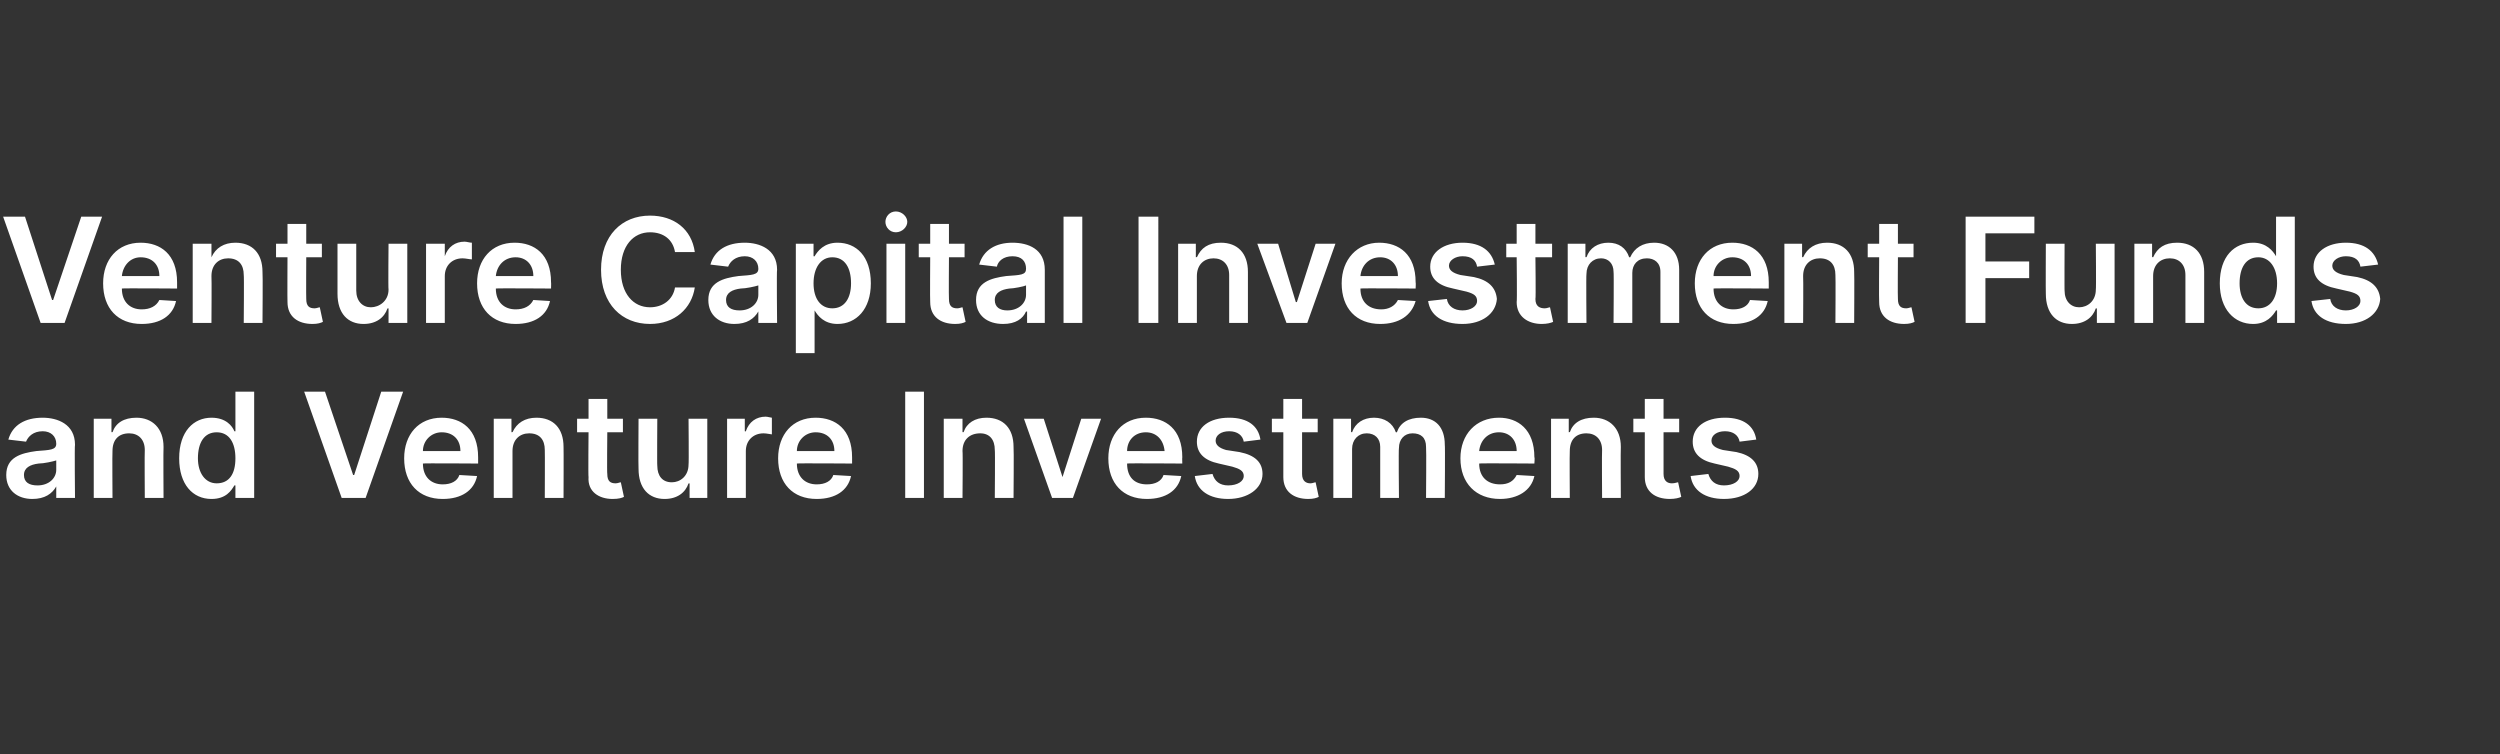
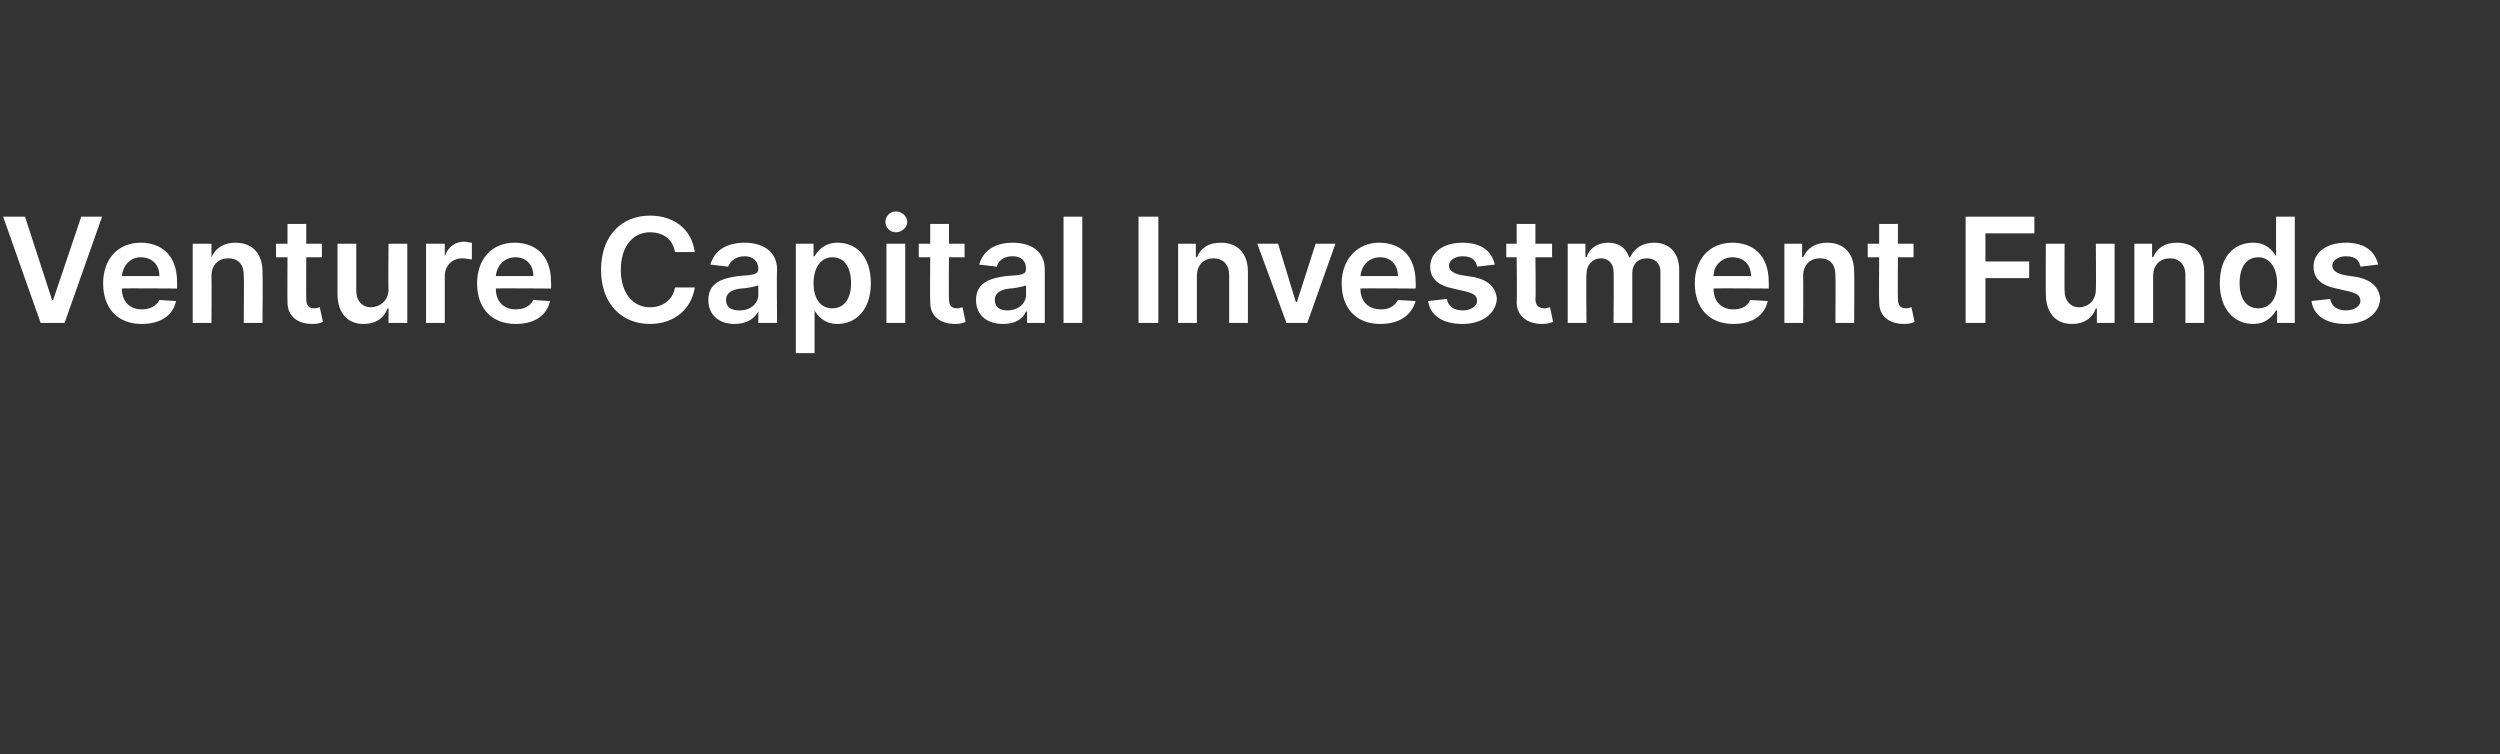
<svg xmlns="http://www.w3.org/2000/svg" version="1.1" width="240px" height="72.4px" viewBox="0 -1 240 72.4" style="top:-1px">
  <rect x="0" y="-1" width="240" height="72.4" fill="#333333" stroke="none" />
  <desc>Venture Capital Investment Funds and Venture Investments</desc>
  <defs />
  <g id="Polygon143102">
-     <path d="m.6 44.6c0-1.7 1.4-2.1 2.9-2.3c1.3-.1 1.9-.1 1.9-.7c0-.7-.5-1.2-1.3-1.2c-.9 0-1.4.5-1.6 1l-1.7-.2c.4-1.4 1.6-2.1 3.3-2.1c1.4 0 3.1.6 3.1 2.6c-.05-.02 0 5.1 0 5.1H5.4v-1.1s-.04.04 0 0c-.4.7-1.1 1.2-2.3 1.2c-1.4 0-2.5-.8-2.5-2.3zm4.8-.5v-.9c-.3.1-1.2.3-1.7.3c-.8.1-1.4.4-1.4 1.1c0 .7.5 1 1.3 1c1.1 0 1.8-.7 1.8-1.5zm5.4 2.7H9v-7.6h1.7v1.3s.08-.05.1 0c.3-.9 1.1-1.4 2.3-1.4c1.5 0 2.6 1 2.6 2.8c-.03.03 0 4.9 0 4.9h-1.8s-.03-4.59 0-4.6c0-1-.6-1.6-1.5-1.6c-1 0-1.6.6-1.6 1.7c-.03.02 0 4.5 0 4.5zm6.4-3.8c0-2.6 1.4-3.9 3.1-3.9c1.4 0 2 .8 2.2 1.3c.03.02.1 0 .1 0v-3.8h1.8v10.2h-1.8v-1.2h-.1c-.3.5-.8 1.3-2.2 1.3c-1.8 0-3.1-1.4-3.1-3.9zm5.4 0c0-1.5-.6-2.5-1.8-2.5c-1.2 0-1.8 1-1.8 2.5c0 1.4.7 2.4 1.8 2.4c1.2 0 1.8-.9 1.8-2.4zm11.3 1.6h.1l2.6-8h2.1l-3.6 10.2h-2.3l-3.6-10.2h2l2.7 8zm4.9-1.6c0-2.3 1.4-3.9 3.6-3.9c1.9 0 3.5 1.1 3.5 3.8v.6s-5.33-.04-5.3 0c0 1.3.8 2 1.9 2c.8 0 1.4-.3 1.6-.9l1.7.1c-.3 1.4-1.5 2.2-3.3 2.2c-2.3 0-3.7-1.5-3.7-3.9zm5.4-.7c0-1.1-.7-1.8-1.8-1.8c-1 0-1.8.8-1.8 1.8h3.6zm5 4.5h-1.8v-7.6h1.7v1.3s.12-.05.1 0c.4-.9 1.2-1.4 2.3-1.4c1.6 0 2.6 1 2.6 2.8c.02.03 0 4.9 0 4.9h-1.8s.02-4.59 0-4.6c0-1-.5-1.6-1.5-1.6c-.9 0-1.6.6-1.6 1.7v4.5zm10.6-6.3h-1.5s-.04 3.99 0 4c0 .7.3.9.8.9c.2 0 .4-.1.5-.1l.3 1.4c-.2.1-.5.2-1.1.2c-1.3 0-2.4-.7-2.3-2.1c-.04-.01 0-4.3 0-4.3h-1.1v-1.3h1.1v-1.9h1.8v1.9h1.5v1.3zm6.3-1.3h1.8v7.6h-1.7v-1.4s-.09.03-.1 0c-.3.9-1.1 1.5-2.3 1.5c-1.5 0-2.5-1-2.5-2.9c-.03.02 0-4.8 0-4.8h1.8s-.03 4.54 0 4.5c0 1 .5 1.6 1.4 1.6c.8 0 1.6-.6 1.6-1.7c.04-.02 0-4.4 0-4.4zm3.7 0h1.7v1.2s.11.03.1 0c.3-.9 1-1.4 1.9-1.4c.2 0 .5.1.6.1v1.6c-.1 0-.5-.1-.8-.1c-1 0-1.7.7-1.7 1.7v4.5h-1.8v-7.6zm4.9 3.8c0-2.3 1.4-3.9 3.6-3.9c1.9 0 3.5 1.1 3.5 3.8v.6s-5.32-.04-5.3 0c0 1.3.8 2 1.9 2c.8 0 1.4-.3 1.6-.9l1.7.1c-.3 1.4-1.5 2.2-3.3 2.2c-2.3 0-3.7-1.5-3.7-3.9zm5.4-.7c0-1.1-.7-1.8-1.8-1.8c-1 0-1.8.8-1.8 1.8h3.6zm8.6 4.5h-1.8V36.6h1.8v10.2zm3.7 0h-1.8v-7.6h1.8v1.3s.05-.05.1 0c.3-.9 1.1-1.4 2.2-1.4c1.6 0 2.6 1 2.6 2.8c.04.03 0 4.9 0 4.9h-1.8s.04-4.59 0-4.6c0-1-.5-1.6-1.4-1.6c-1 0-1.7.6-1.7 1.7c.04.02 0 4.5 0 4.5zm10.6 0h-2l-2.7-7.6h1.9l1.8 5.6l1.8-5.6h1.9l-2.7 7.6zm3.4-3.8c0-2.3 1.4-3.9 3.6-3.9c1.9 0 3.5 1.1 3.5 3.8c-.02.01 0 .6 0 .6c0 0-5.34-.04-5.3 0c0 1.3.7 2 1.9 2c.8 0 1.4-.3 1.6-.9l1.7.1c-.3 1.4-1.5 2.2-3.3 2.2c-2.3 0-3.7-1.5-3.7-3.9zm5.4-.7c-.1-1.1-.8-1.8-1.8-1.8c-1.1 0-1.8.8-1.8 1.8h3.6zm7.6-.9c-.1-.6-.6-1-1.4-1c-.8 0-1.3.4-1.3.9c0 .4.3.7 1 .9l1.3.2c1.5.3 2.2 1 2.2 2.1c0 1.4-1.4 2.4-3.3 2.4c-1.8 0-3-.8-3.2-2.2l1.7-.2c.2.7.7 1.1 1.5 1.1c.9 0 1.5-.4 1.5-.9c0-.5-.4-.7-1.1-.9l-1.3-.3c-1.4-.3-2.1-1-2.1-2.1c0-1.4 1.2-2.3 3.1-2.3c1.8 0 2.8.8 3 2.1l-1.6.2zm7.1-.9H125v4c0 .7.4.9.8.9c.2 0 .4-.1.5-.1l.3 1.4c-.2.1-.5.2-1 .2c-1.4 0-2.4-.7-2.4-2.1v-4.3h-1.1v-1.3h1.1v-1.9h1.8v1.9h1.5v1.3zm1.5-1.3h1.7v1.3s.11-.05.1 0c.3-.9 1.1-1.4 2.1-1.4c1 0 1.8.5 2.1 1.4h.1c.3-.9 1.1-1.4 2.3-1.4c1.4 0 2.3.9 2.3 2.6c.04-.04 0 5.1 0 5.1h-1.8s.04-4.86 0-4.9c0-.9-.5-1.3-1.3-1.3c-.8 0-1.3.6-1.3 1.4c-.05.03 0 4.8 0 4.8h-1.8v-4.9c0-.8-.5-1.3-1.3-1.3c-.8 0-1.4.6-1.4 1.5v4.7H128v-7.6zm12.2 3.8c0-2.3 1.5-3.9 3.7-3.9c1.8 0 3.4 1.1 3.4 3.8c.05.01 0 .6 0 .6c0 0-5.27-.04-5.3 0c0 1.3.8 2 2 2c.8 0 1.3-.3 1.6-.9l1.7.1c-.3 1.4-1.6 2.2-3.3 2.2c-2.3 0-3.8-1.5-3.8-3.9zm5.4-.7c0-1.1-.7-1.8-1.7-1.8c-1.1 0-1.8.8-1.9 1.8h3.6zm5.1 4.5h-1.8v-7.6h1.7v1.3s.08-.05.1 0c.3-.9 1.1-1.4 2.3-1.4c1.5 0 2.6 1 2.6 2.8c-.03.03 0 4.9 0 4.9h-1.8s-.03-4.59 0-4.6c0-1-.6-1.6-1.5-1.6c-1 0-1.6.6-1.6 1.7c-.03.02 0 4.5 0 4.5zm10.5-6.3h-1.5v4c0 .7.4.9.8.9c.3 0 .5-.1.6-.1l.3 1.4c-.2.1-.6.2-1.1.2c-1.4 0-2.4-.7-2.4-2.1v-4.3h-1.1v-1.3h1.1v-1.9h1.8v1.9h1.5v1.3zm5.8.9c-.1-.6-.6-1-1.4-1c-.8 0-1.3.4-1.3.9c0 .4.3.7 1.1.9l1.3.2c1.4.3 2.1 1 2.1 2.1c0 1.4-1.3 2.4-3.3 2.4c-1.8 0-3-.8-3.2-2.2l1.7-.2c.2.7.7 1.1 1.5 1.1c.9 0 1.5-.4 1.5-.9c0-.5-.4-.7-1.1-.9l-1.3-.3c-1.4-.3-2.1-1-2.1-2.1c0-1.4 1.2-2.3 3.1-2.3c1.8 0 2.8.8 3 2.1l-1.6.2z" stroke="none" fill="#fff" />
-   </g>
+     </g>
  <g id="Polygon143101">
    <path d="m5 27.8h.1l2.7-8h2L6.2 30H3.9L.3 19.8h2.1l2.6 8zm4.9-1.6c0-2.3 1.4-3.9 3.6-3.9c1.9 0 3.5 1.1 3.5 3.8v.6s-5.31-.04-5.3 0c0 1.3.8 2 1.9 2c.8 0 1.4-.3 1.7-.9l1.6.1c-.3 1.4-1.5 2.2-3.3 2.2c-2.3 0-3.7-1.5-3.7-3.9zm5.4-.7c0-1.1-.7-1.8-1.8-1.8c-1 0-1.7.8-1.8 1.8h3.6zm5 4.5h-1.8v-7.6h1.8v1.3s.04-.05 0 0c.4-.9 1.2-1.4 2.3-1.4c1.6 0 2.6 1 2.6 2.8c.04.03 0 4.9 0 4.9h-1.8s.04-4.59 0-4.6c0-1-.5-1.6-1.5-1.6c-.9 0-1.6.6-1.6 1.7c.03.02 0 4.5 0 4.5zm10.6-6.3h-1.5s-.02 3.99 0 4c0 .7.3.9.8.9c.2 0 .4-.1.5-.1l.3 1.4c-.2.1-.5.2-1 .2c-1.4 0-2.4-.7-2.4-2.1c-.02-.01 0-4.3 0-4.3h-1.1v-1.3h1.1v-1.9h1.8v1.9h1.5v1.3zm6.4-1.3h1.8v7.6h-1.8v-1.4s-.07.03-.1 0c-.3.9-1.1 1.5-2.3 1.5c-1.5 0-2.5-1-2.5-2.9v-4.8h1.8v4.5c0 1 .6 1.6 1.4 1.6c.8 0 1.7-.6 1.7-1.7c-.04-.02 0-4.4 0-4.4zm3.6 0h1.8v1.2s.03.03 0 0c.3-.9 1-1.4 1.9-1.4c.2 0 .5.1.7.1v1.6c-.2 0-.6-.1-.9-.1c-1 0-1.7.7-1.7 1.7v4.5h-1.8v-7.6zm4.9 3.8c0-2.3 1.4-3.9 3.6-3.9c1.9 0 3.5 1.1 3.5 3.8c.02.01 0 .6 0 .6c0 0-5.3-.04-5.3 0c0 1.3.8 2 1.9 2c.8 0 1.4-.3 1.7-.9l1.6.1c-.3 1.4-1.5 2.2-3.3 2.2c-2.3 0-3.7-1.5-3.7-3.9zm5.4-.7c0-1.1-.7-1.8-1.7-1.8c-1.1 0-1.8.8-1.9 1.8h3.6zm13.6-2.3c-.2-1.2-1.1-1.9-2.4-1.9c-1.6 0-2.8 1.3-2.8 3.6c0 2.3 1.2 3.6 2.8 3.6c1.2 0 2.2-.7 2.4-1.9h1.9c-.3 2-1.9 3.5-4.3 3.5c-2.7 0-4.7-1.9-4.7-5.2c0-3.3 2-5.2 4.7-5.2c2.3 0 4 1.3 4.3 3.5h-1.9zm3.2 4.6c0-1.7 1.4-2.1 2.9-2.3c1.3-.1 1.9-.1 1.9-.7c0-.7-.5-1.2-1.3-1.2c-.9 0-1.4.5-1.6 1l-1.7-.2c.4-1.4 1.6-2.1 3.3-2.1c1.4 0 3.1.6 3.1 2.6c-.05-.02 0 5.1 0 5.1h-1.8v-1.1s-.04.04 0 0c-.4.7-1.1 1.2-2.3 1.2c-1.4 0-2.5-.8-2.5-2.3zm4.8-.5v-.9c-.3.1-1.2.3-1.7.3c-.8.1-1.4.4-1.4 1.1c0 .7.5 1 1.3 1c1.1 0 1.8-.7 1.8-1.5zm3.6-4.9h1.7v1.2s.14.02.1 0c.3-.5.9-1.3 2.2-1.3c1.8 0 3.2 1.3 3.2 3.9c0 2.5-1.4 3.9-3.2 3.9c-1.3 0-1.9-.8-2.2-1.3c.04-.01 0 0 0 0v4.1h-1.8V22.4zm3.5 6.2c1.2 0 1.8-1 1.8-2.4c0-1.5-.6-2.5-1.8-2.5c-1.1 0-1.8 1-1.8 2.5c0 1.5.7 2.4 1.8 2.4zm5.2-6.2h1.8v7.6h-1.8v-7.6zm-.1-2.1c0-.5.4-1 1-1c.6 0 1.1.5 1.1 1c0 .5-.5 1-1.1 1c-.6 0-1-.5-1-1zm7.6 3.4h-1.5s-.03 3.99 0 4c0 .7.3.9.8.9c.2 0 .4-.1.5-.1l.3 1.4c-.2.1-.5.2-1 .2c-1.4 0-2.4-.7-2.4-2.1c-.03-.01 0-4.3 0-4.3h-1.1v-1.3h1.1v-1.9h1.8v1.9h1.5v1.3zm1.1 4.1c0-1.7 1.4-2.1 2.9-2.3c1.4-.1 1.9-.1 1.9-.7c0-.7-.4-1.2-1.3-1.2c-.9 0-1.4.5-1.5 1l-1.7-.2c.4-1.4 1.6-2.1 3.2-2.1c1.5 0 3.1.6 3.1 2.6v5.1h-1.7v-1.1s-.08.04-.1 0c-.3.7-1 1.2-2.2 1.2c-1.5 0-2.6-.8-2.6-2.3zm4.8-.5v-.9c-.2.1-1.2.3-1.6.3c-.8.1-1.4.4-1.4 1.1c0 .7.5 1 1.2 1c1.1 0 1.8-.7 1.8-1.5zm5.4 2.7h-1.8V19.8h1.8V30zm7.3 0h-1.9V19.8h1.9V30zm3.7 0h-1.8v-7.6h1.7v1.3s.11-.05.1 0c.4-.9 1.1-1.4 2.3-1.4c1.6 0 2.6 1 2.6 2.8v4.9H118v-4.6c0-1-.6-1.6-1.5-1.6c-.9 0-1.6.6-1.6 1.7v4.5zm10.6 0h-2l-2.8-7.6h2l1.7 5.6h.1l1.8-5.6h1.9l-2.7 7.6zm3.3-3.8c0-2.3 1.5-3.9 3.6-3.9c1.9 0 3.5 1.1 3.5 3.8c.03.01 0 .6 0 .6c0 0-5.29-.04-5.3 0c0 1.3.8 2 2 2c.7 0 1.3-.3 1.6-.9l1.7.1c-.4 1.4-1.6 2.2-3.4 2.2c-2.3 0-3.7-1.5-3.7-3.9zm5.4-.7c0-1.1-.7-1.8-1.7-1.8c-1.1 0-1.8.8-1.9 1.8h3.6zm7.6-.9c-.1-.6-.5-1-1.4-1c-.7 0-1.3.4-1.3.9c0 .4.3.7 1.1.9l1.3.2c1.4.3 2.1 1 2.2 2.1c-.1 1.4-1.4 2.4-3.3 2.4c-1.9 0-3.1-.8-3.3-2.2l1.8-.2c.1.7.7 1.1 1.5 1.1c.8 0 1.4-.4 1.4-.9c0-.5-.3-.7-1-.9l-1.3-.3c-1.5-.3-2.2-1-2.2-2.1c0-1.4 1.3-2.3 3.1-2.3c1.8 0 2.8.8 3.1 2.1l-1.7.2zm7.2-.9h-1.6s.05 3.99 0 4c0 .7.4.9.9.9c.2 0 .4-.1.5-.1l.3 1.4c-.2.1-.6.2-1.1.2c-1.3 0-2.4-.7-2.4-2.1c.05-.01 0-4.3 0-4.3h-1v-1.3h1v-1.9h1.8v1.9h1.6v1.3zm1.5-1.3h1.7v1.3s.07-.05.1 0c.3-.9 1.1-1.4 2.1-1.4c1 0 1.7.5 2 1.4h.1c.4-.9 1.2-1.4 2.3-1.4c1.4 0 2.4.9 2.4 2.6v5.1h-1.8v-4.9c0-.9-.6-1.3-1.3-1.3c-.9 0-1.4.6-1.4 1.4v4.8h-1.8s.04-4.93 0-4.9c0-.8-.5-1.3-1.2-1.3c-.8 0-1.4.6-1.4 1.5c-.04.05 0 4.7 0 4.7h-1.8v-7.6zm12.2 3.8c0-2.3 1.4-3.9 3.6-3.9c1.9 0 3.5 1.1 3.5 3.8v.6s-5.32-.04-5.3 0c0 1.3.8 2 1.9 2c.8 0 1.4-.3 1.6-.9l1.7.1c-.3 1.4-1.5 2.2-3.3 2.2c-2.3 0-3.7-1.5-3.7-3.9zm5.4-.7c0-1.1-.7-1.8-1.8-1.8c-1 0-1.8.8-1.8 1.8h3.6zm5 4.5h-1.8v-7.6h1.7v1.3s.14-.05.1 0c.4-.9 1.2-1.4 2.3-1.4c1.6 0 2.6 1 2.6 2.8c.03.03 0 4.9 0 4.9h-1.8s.03-4.59 0-4.6c0-1-.5-1.6-1.5-1.6c-.9 0-1.6.6-1.6 1.7c.03.02 0 4.5 0 4.5zm10.6-6.3h-1.5s-.03 3.99 0 4c0 .7.3.9.8.9c.2 0 .4-.1.5-.1l.3 1.4c-.2.1-.5.2-1 .2c-1.4 0-2.4-.7-2.4-2.1c-.03-.01 0-4.3 0-4.3h-1.1v-1.3h1.1v-1.9h1.8v1.9h1.5v1.3zm5-3.9h6.6v1.6h-4.7v2.7h4.2v1.6h-4.2v4.3h-1.9V19.8zm12.5 2.6h1.8v7.6h-1.7v-1.4s-.08.03-.1 0c-.3.9-1.1 1.5-2.3 1.5c-1.5 0-2.5-1-2.5-2.9c-.02.02 0-4.8 0-4.8h1.8s-.02 4.54 0 4.5c0 1 .6 1.6 1.4 1.6c.8 0 1.6-.6 1.6-1.7c.04-.02 0-4.4 0-4.4zm5.5 7.6h-1.8v-7.6h1.7v1.3s.1-.05.1 0c.4-.9 1.1-1.4 2.3-1.4c1.6 0 2.6 1 2.6 2.8v4.9h-1.8v-4.6c0-1-.6-1.6-1.5-1.6c-.9 0-1.6.6-1.6 1.7v4.5zm6.4-3.8c0-2.6 1.4-3.9 3.2-3.9c1.3 0 1.9.8 2.2 1.3c-.05.02 0 0 0 0v-3.8h1.8V30h-1.7v-1.2h-.1c-.3.5-.9 1.3-2.2 1.3c-1.8 0-3.2-1.4-3.2-3.9zm5.5 0c0-1.5-.7-2.5-1.8-2.5c-1.2 0-1.8 1-1.8 2.5c0 1.4.6 2.4 1.8 2.4c1.1 0 1.8-.9 1.8-2.4zm8-1.6c-.1-.6-.5-1-1.4-1c-.7 0-1.3.4-1.3.9c0 .4.3.7 1.1.9l1.3.2c1.4.3 2.1 1 2.2 2.1c-.1 1.4-1.4 2.4-3.3 2.4c-1.9 0-3.1-.8-3.3-2.2l1.8-.2c.1.7.7 1.1 1.5 1.1c.8 0 1.4-.4 1.4-.9c0-.5-.3-.7-1-.9l-1.3-.3c-1.5-.3-2.2-1-2.2-2.1c0-1.4 1.3-2.3 3.1-2.3c1.8 0 2.8.8 3.1 2.1l-1.7.2z" stroke="none" fill="#fff" />
  </g>
</svg>